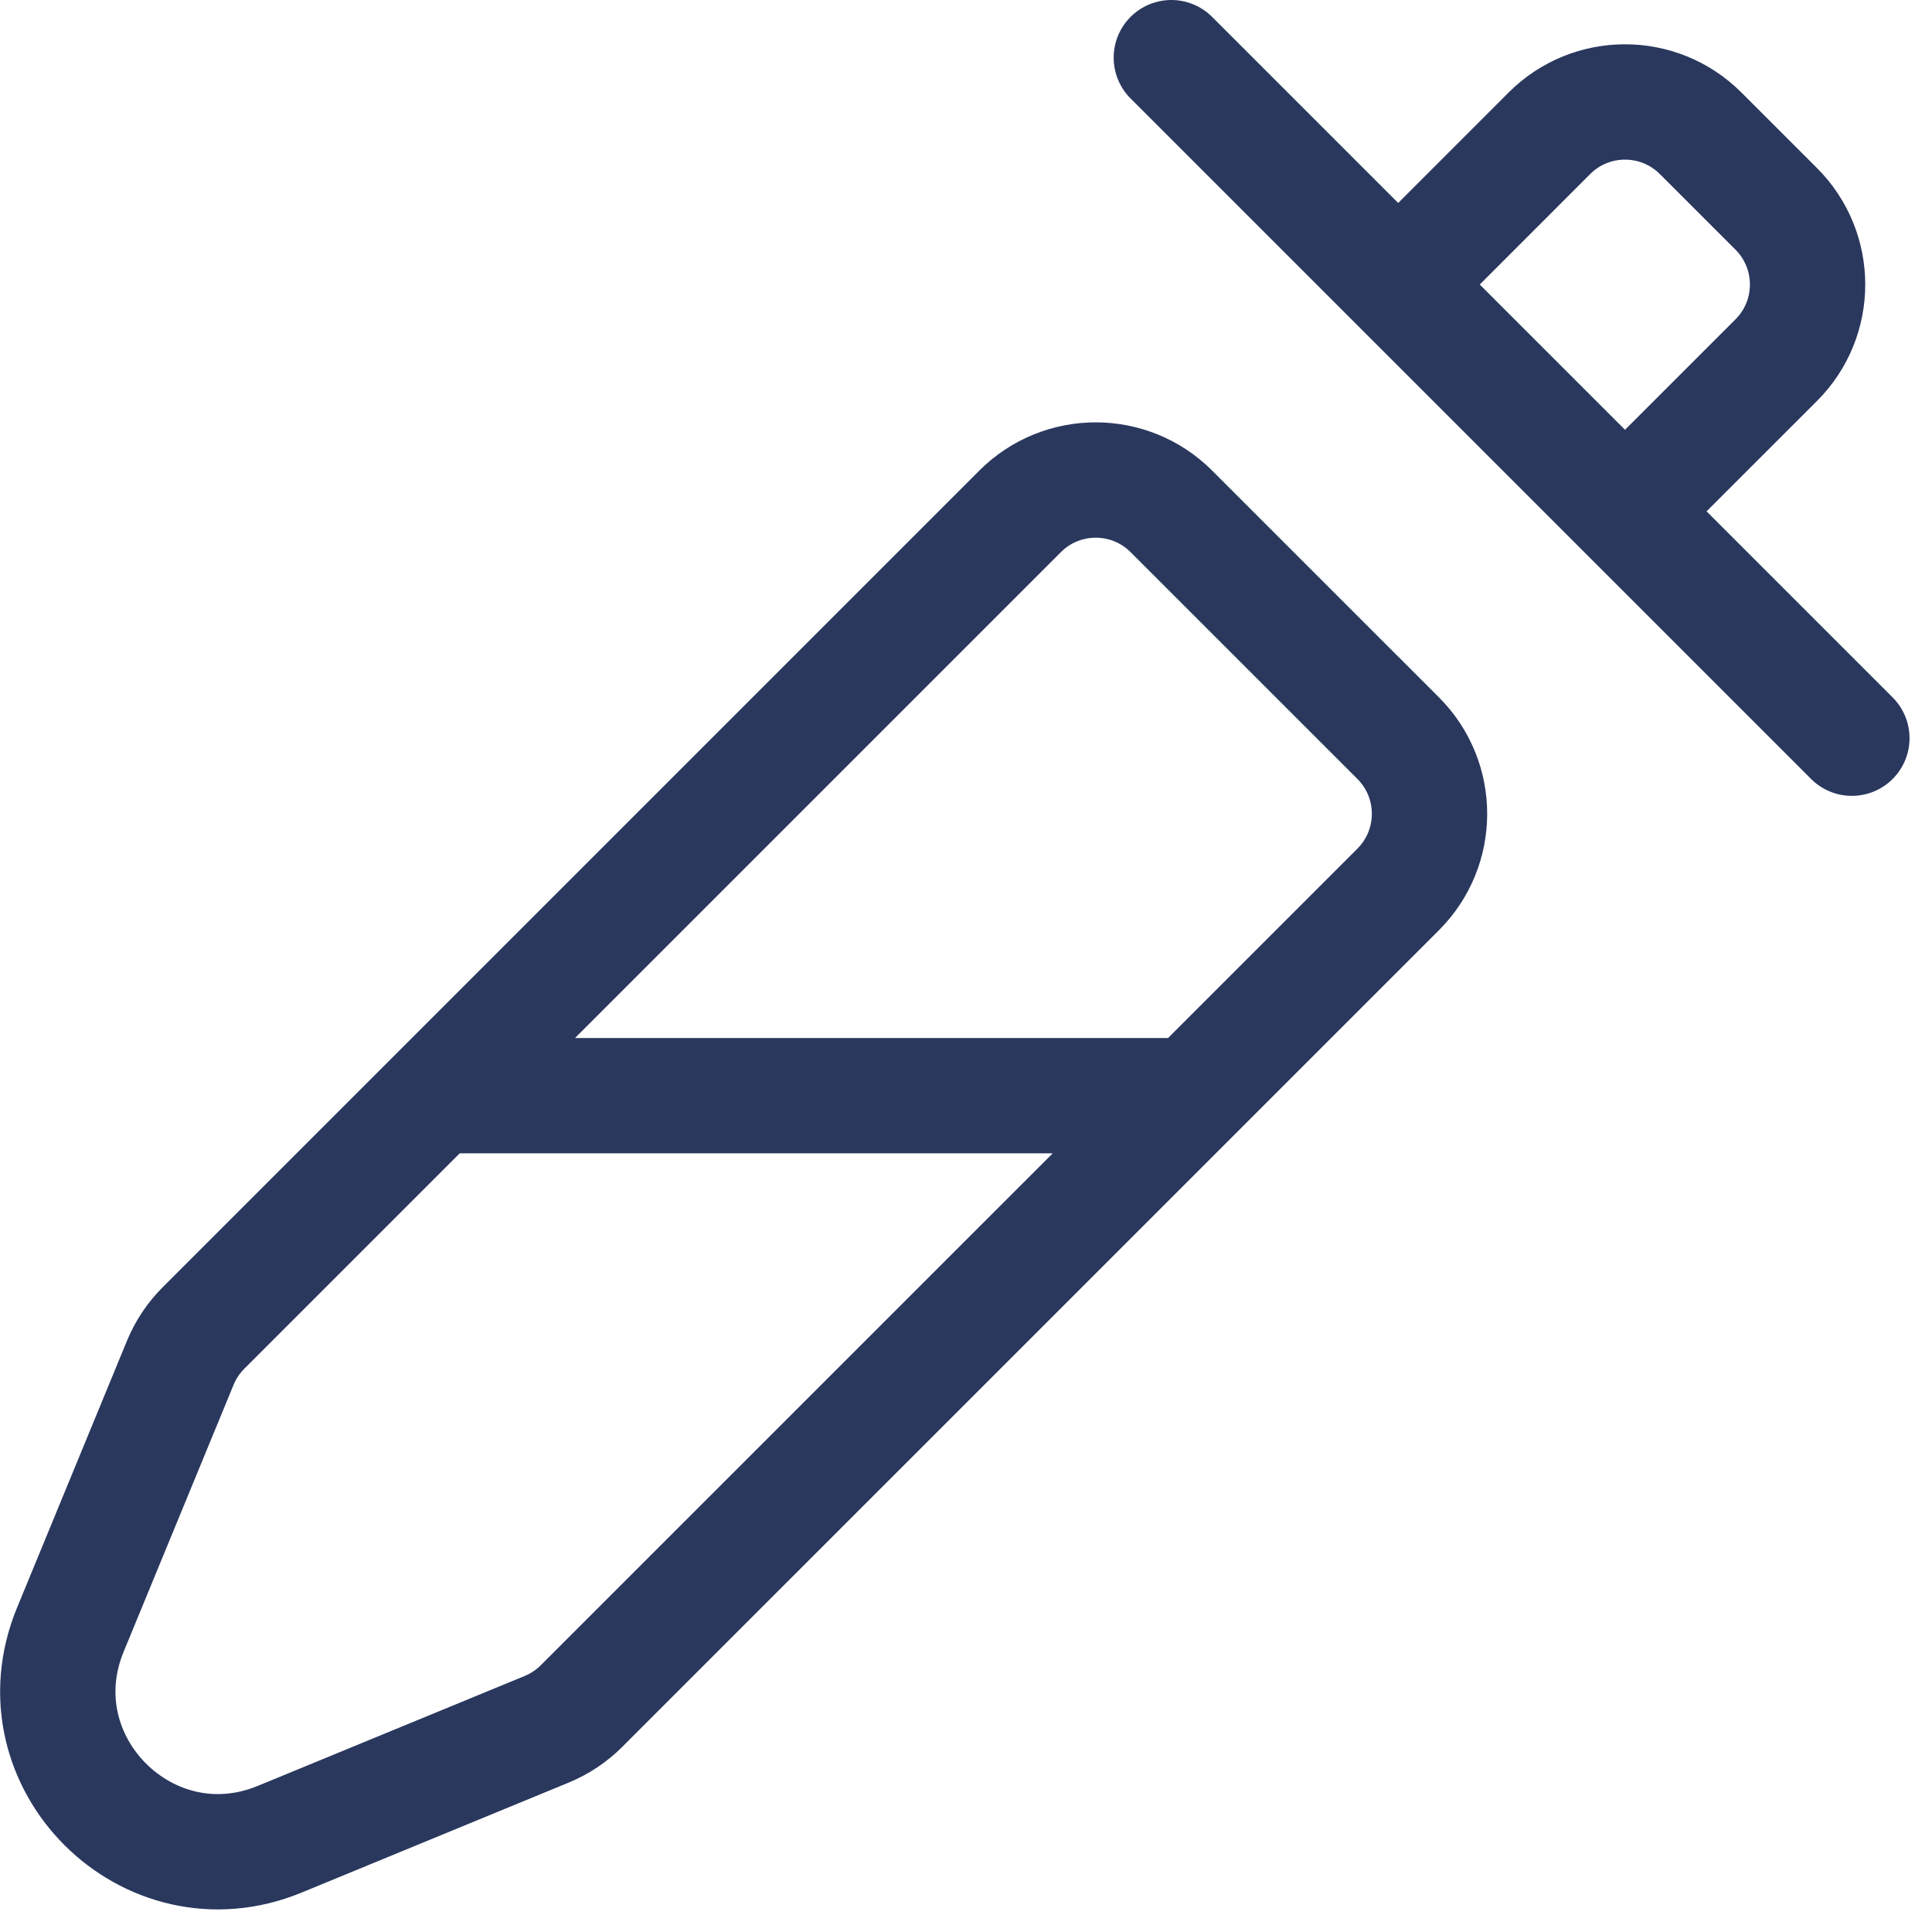
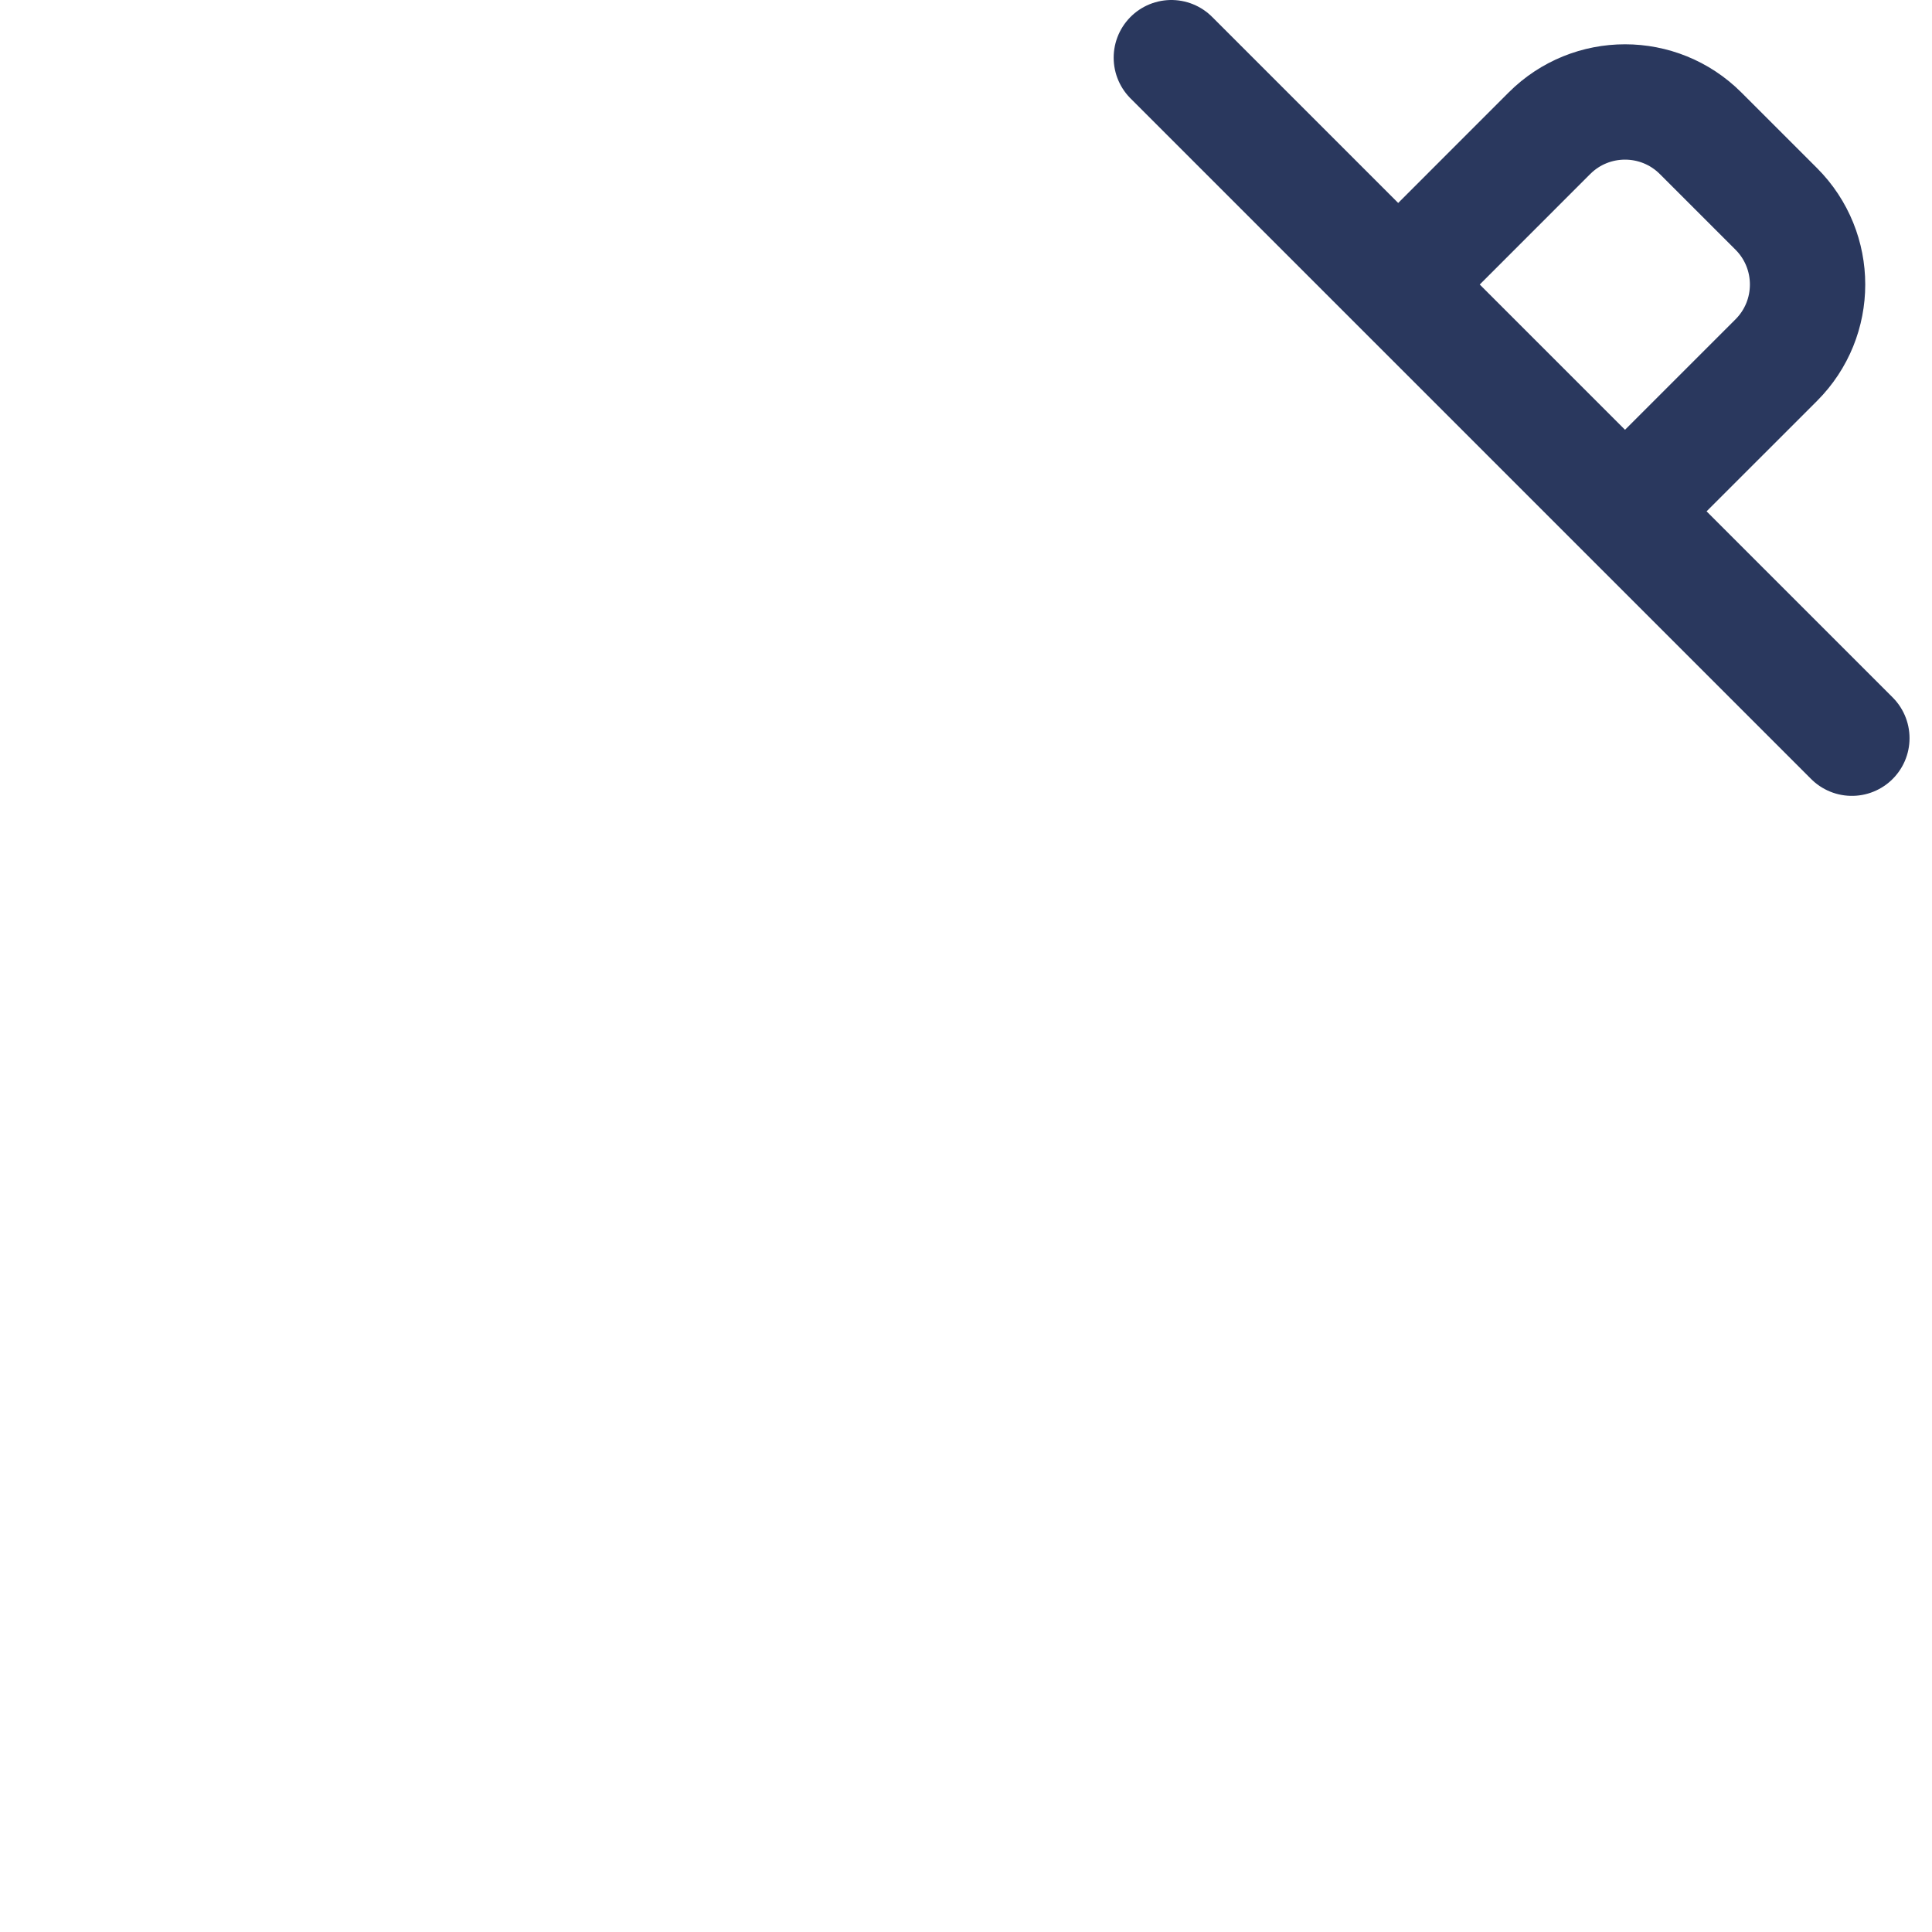
<svg xmlns="http://www.w3.org/2000/svg" width="67" height="67" viewBox="0 0 67 67" fill="none">
-   <path d="M15.113 37.997L35.377 17.733C36.825 16.285 39.173 16.285 40.621 17.733L48.488 25.599C49.936 27.047 49.936 29.396 48.488 30.844L41.335 37.997M15.113 37.997L7.057 46.053C6.711 46.399 6.437 46.81 6.251 47.263L2.438 56.521C0.556 61.093 5.128 65.665 9.7 63.783L18.958 59.97C19.411 59.784 19.822 59.51 20.168 59.163L41.335 37.997M15.113 37.997H41.335" stroke="#2A385E" stroke-width="4" stroke-linecap="round" stroke-linejoin="round" />
  <path d="M40.621 2L48.488 9.867M48.488 9.867L53.732 4.622C55.18 3.174 57.528 3.174 58.976 4.622L61.599 7.244C63.047 8.693 63.047 11.041 61.599 12.489L56.354 17.733M48.488 9.867L56.354 17.733M64.221 25.6L56.354 17.733" stroke="#2A385E" stroke-width="4" stroke-linecap="round" stroke-linejoin="round" />
</svg>